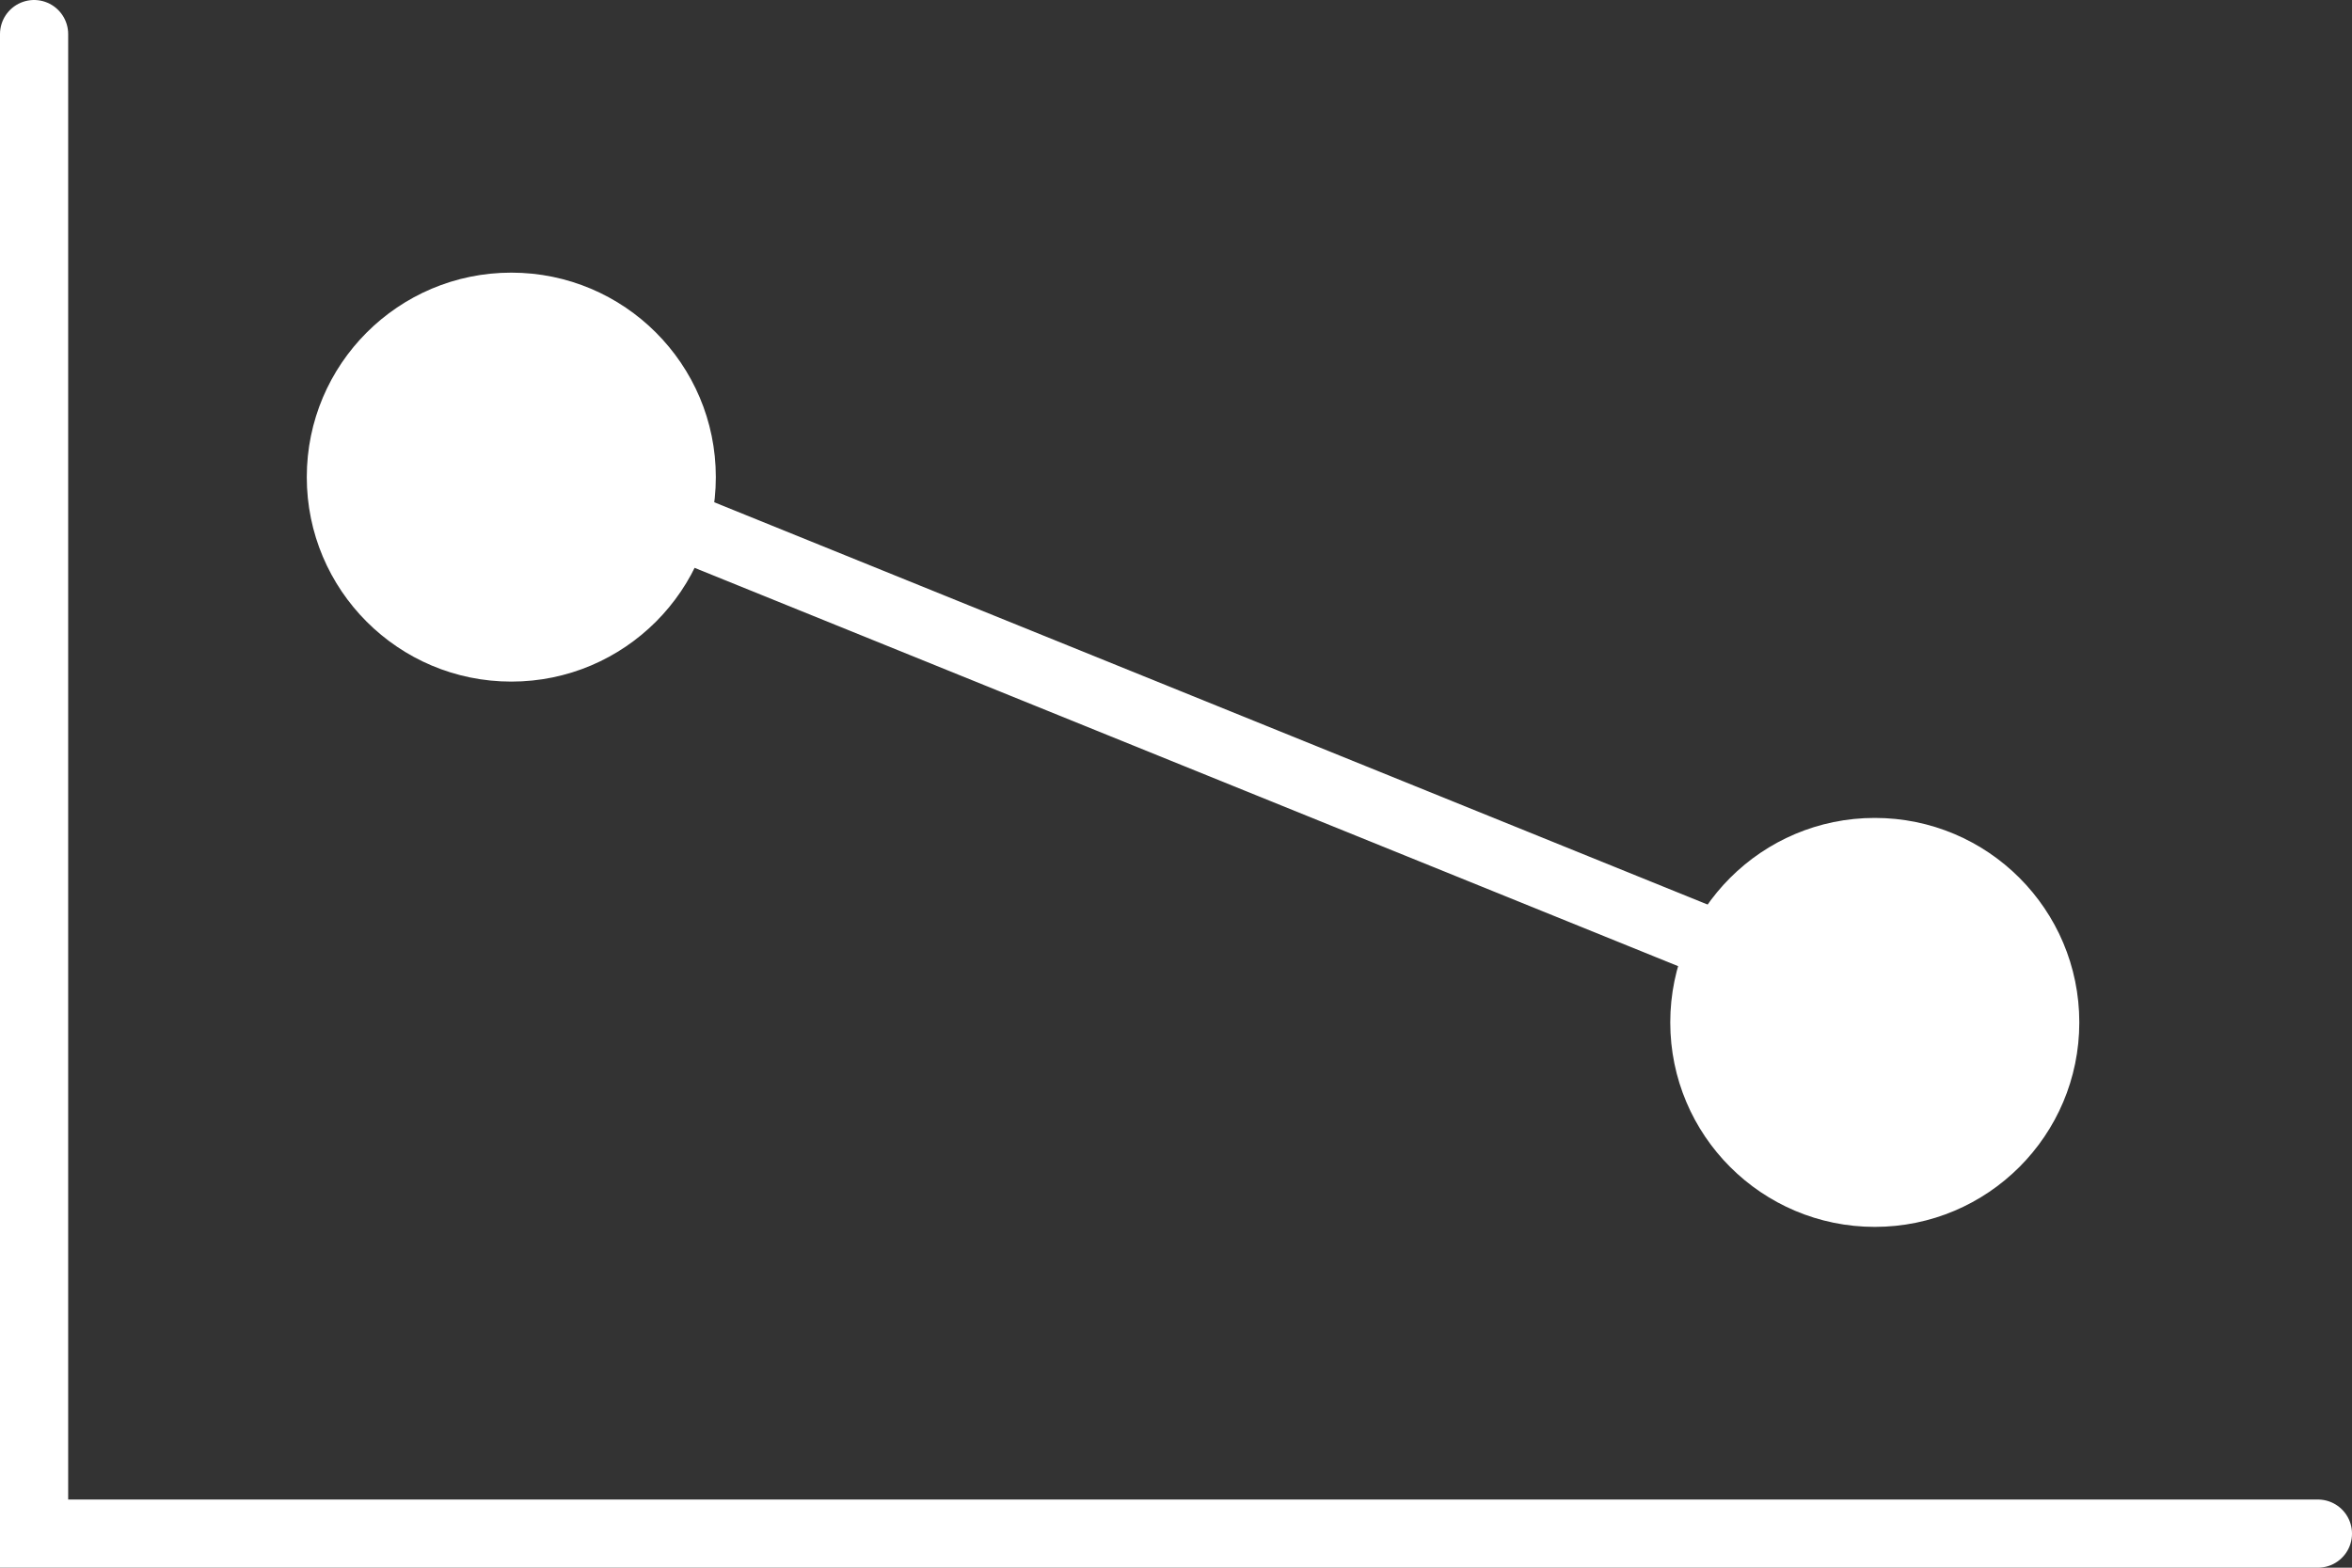
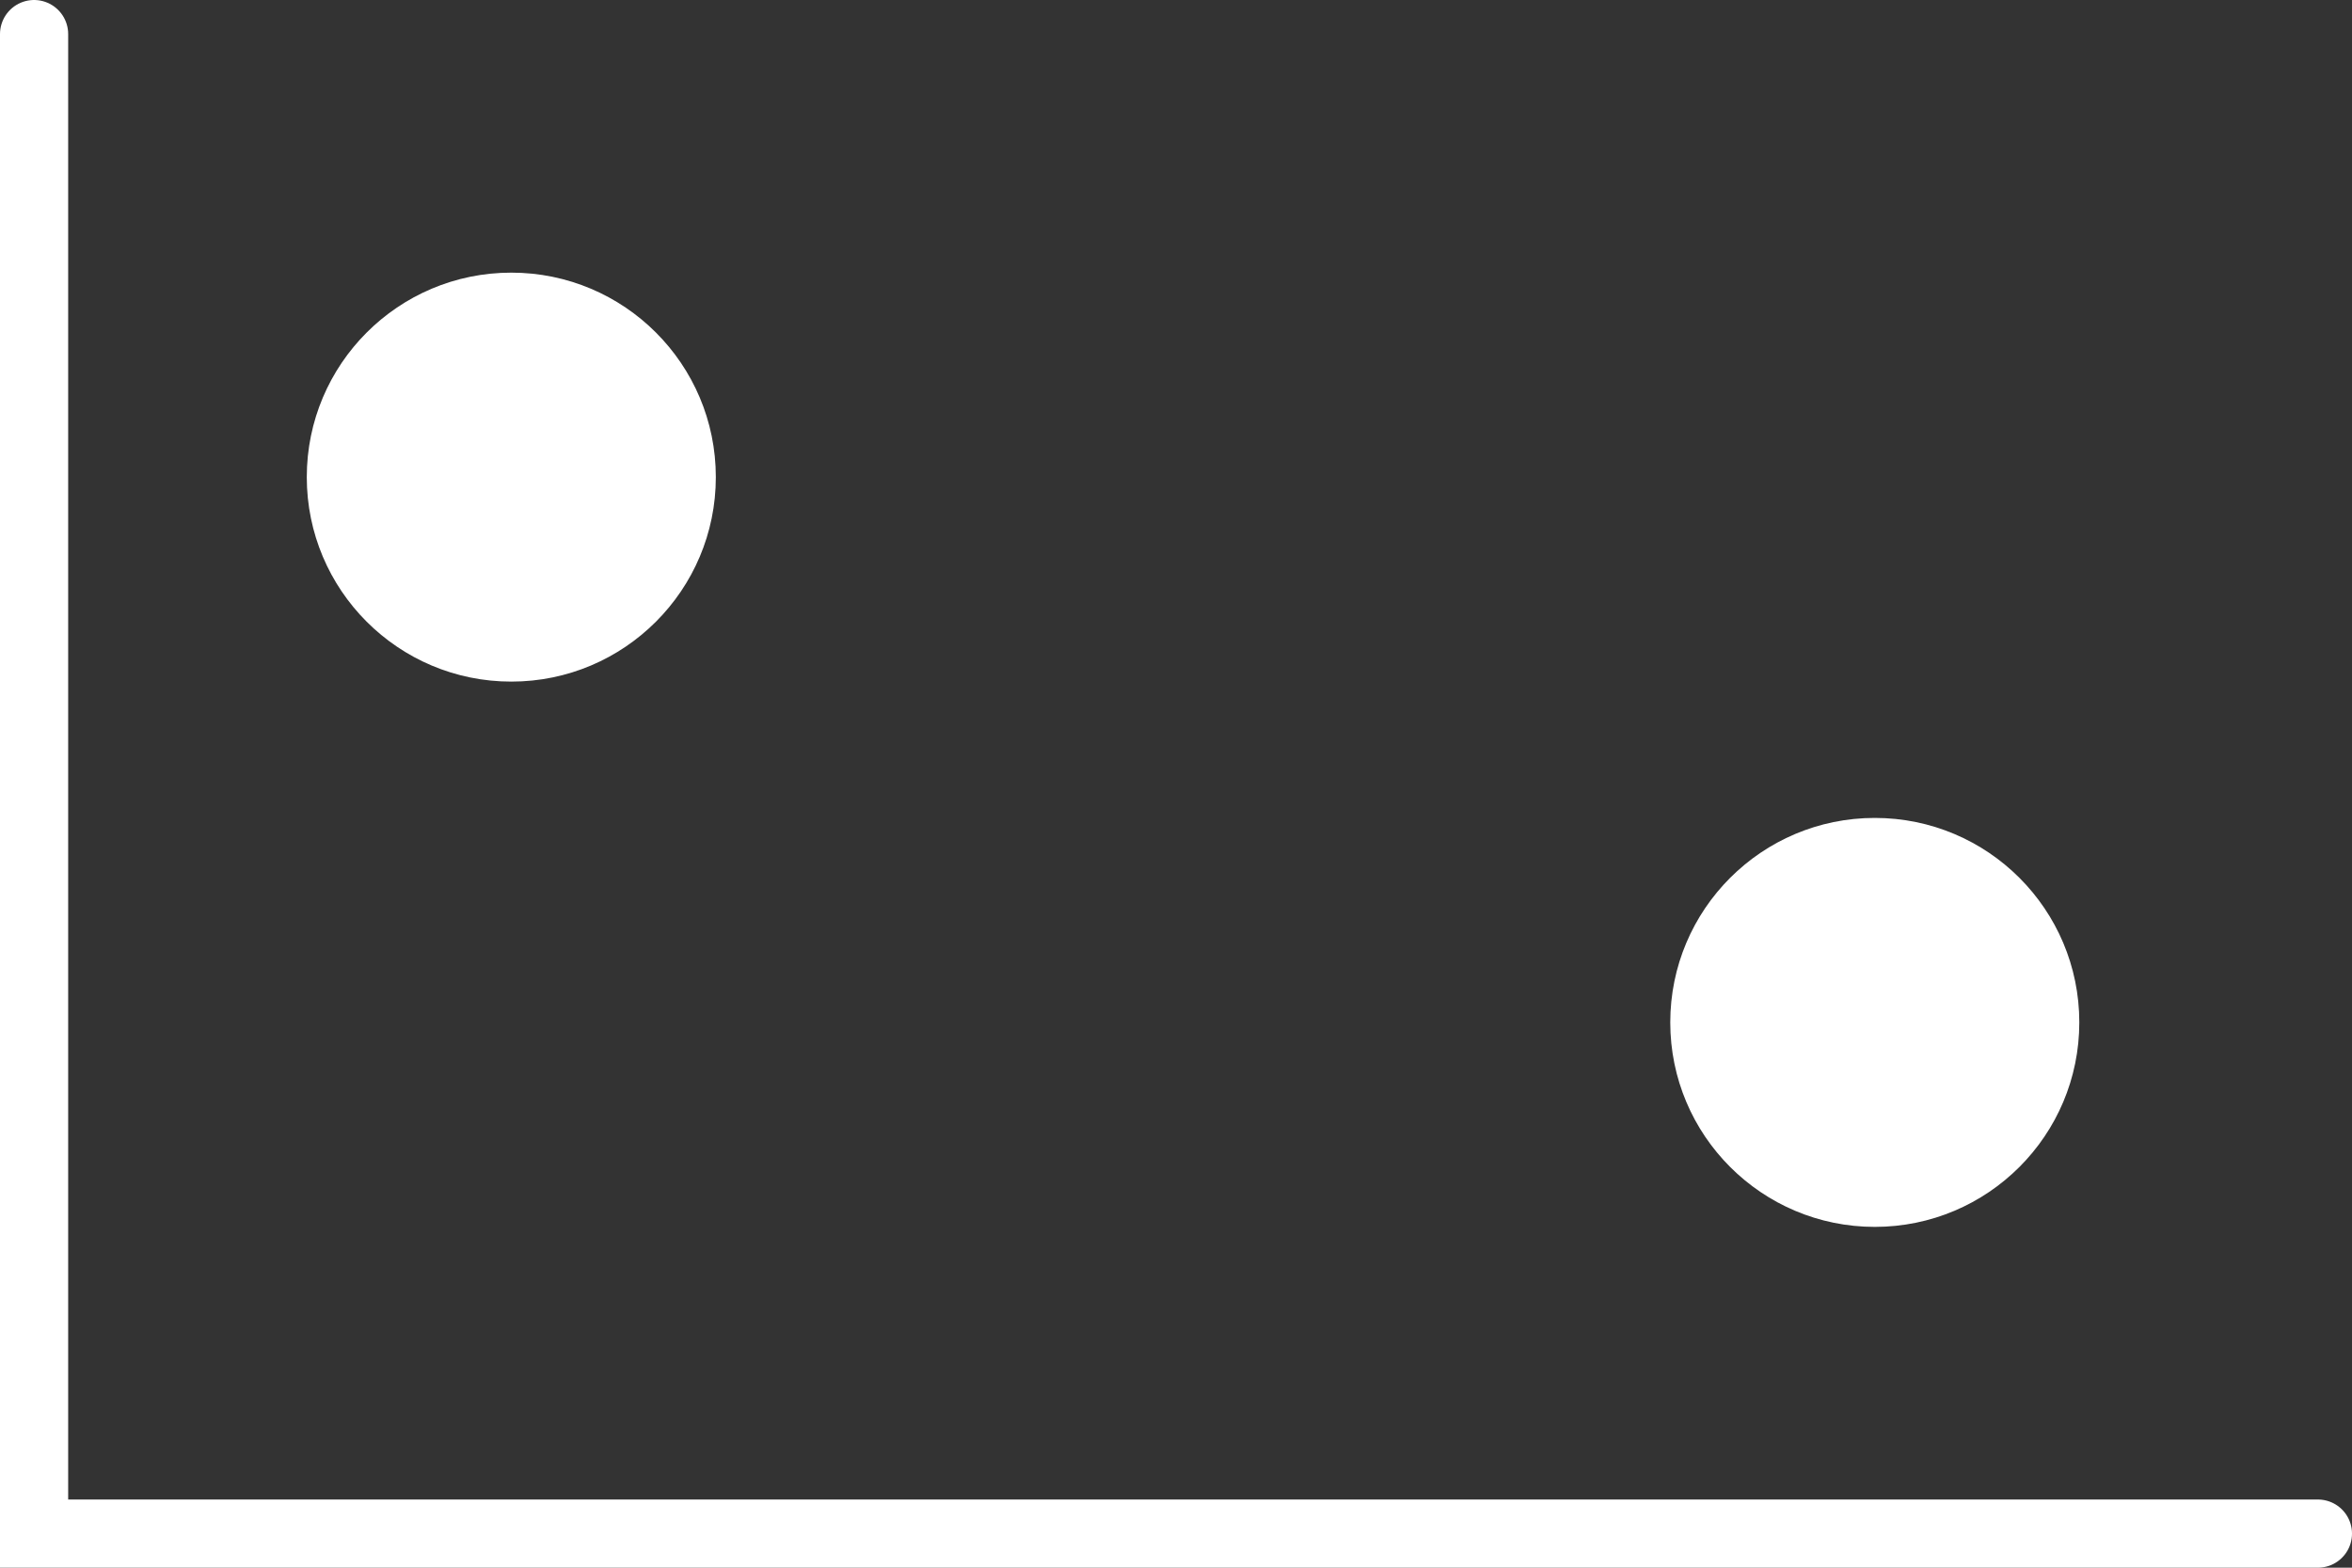
<svg xmlns="http://www.w3.org/2000/svg" width="69" height="46" viewBox="0 0 69 46" fill="none">
  <rect x="0" y="0" width="69" height="46" fill="#333333" stroke="none" />
  <path d="M1 1V45H68" stroke="white" stroke-width="2" stroke-linecap="round" />
  <circle cx="15" cy="14" r="6" fill="white" />
  <circle cx="55" cy="30" r="6" fill="white" />
-   <path d="M14 13L53.5 29" stroke="white" stroke-width="2" />
</svg>